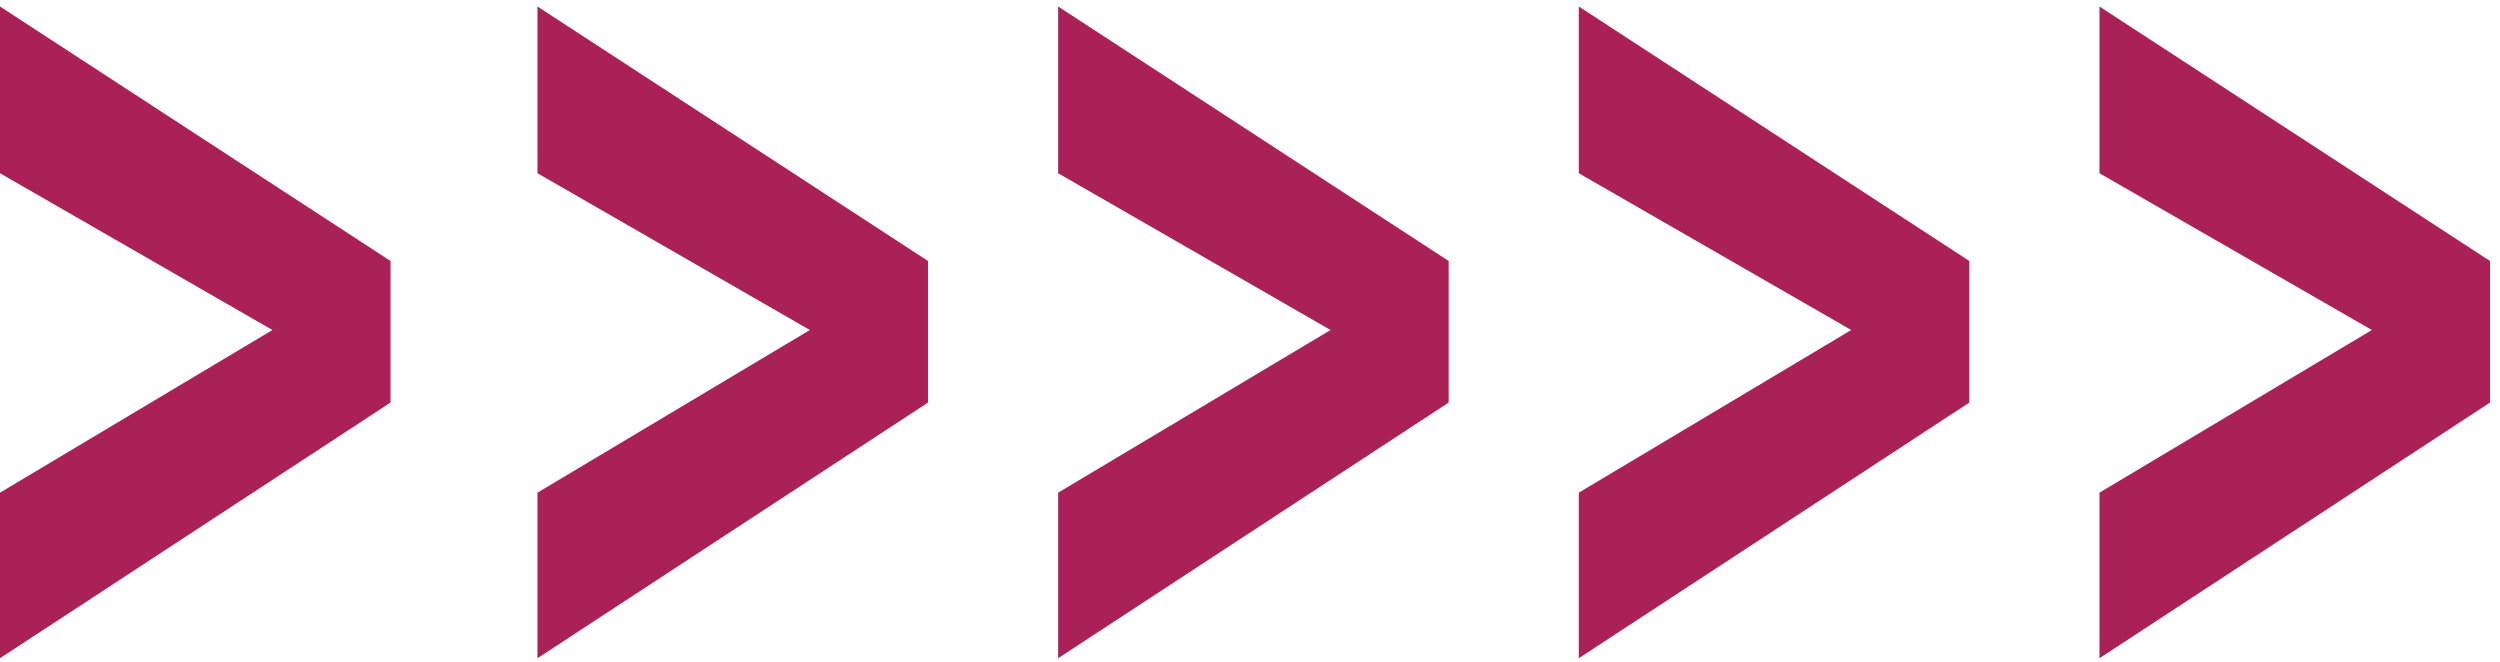
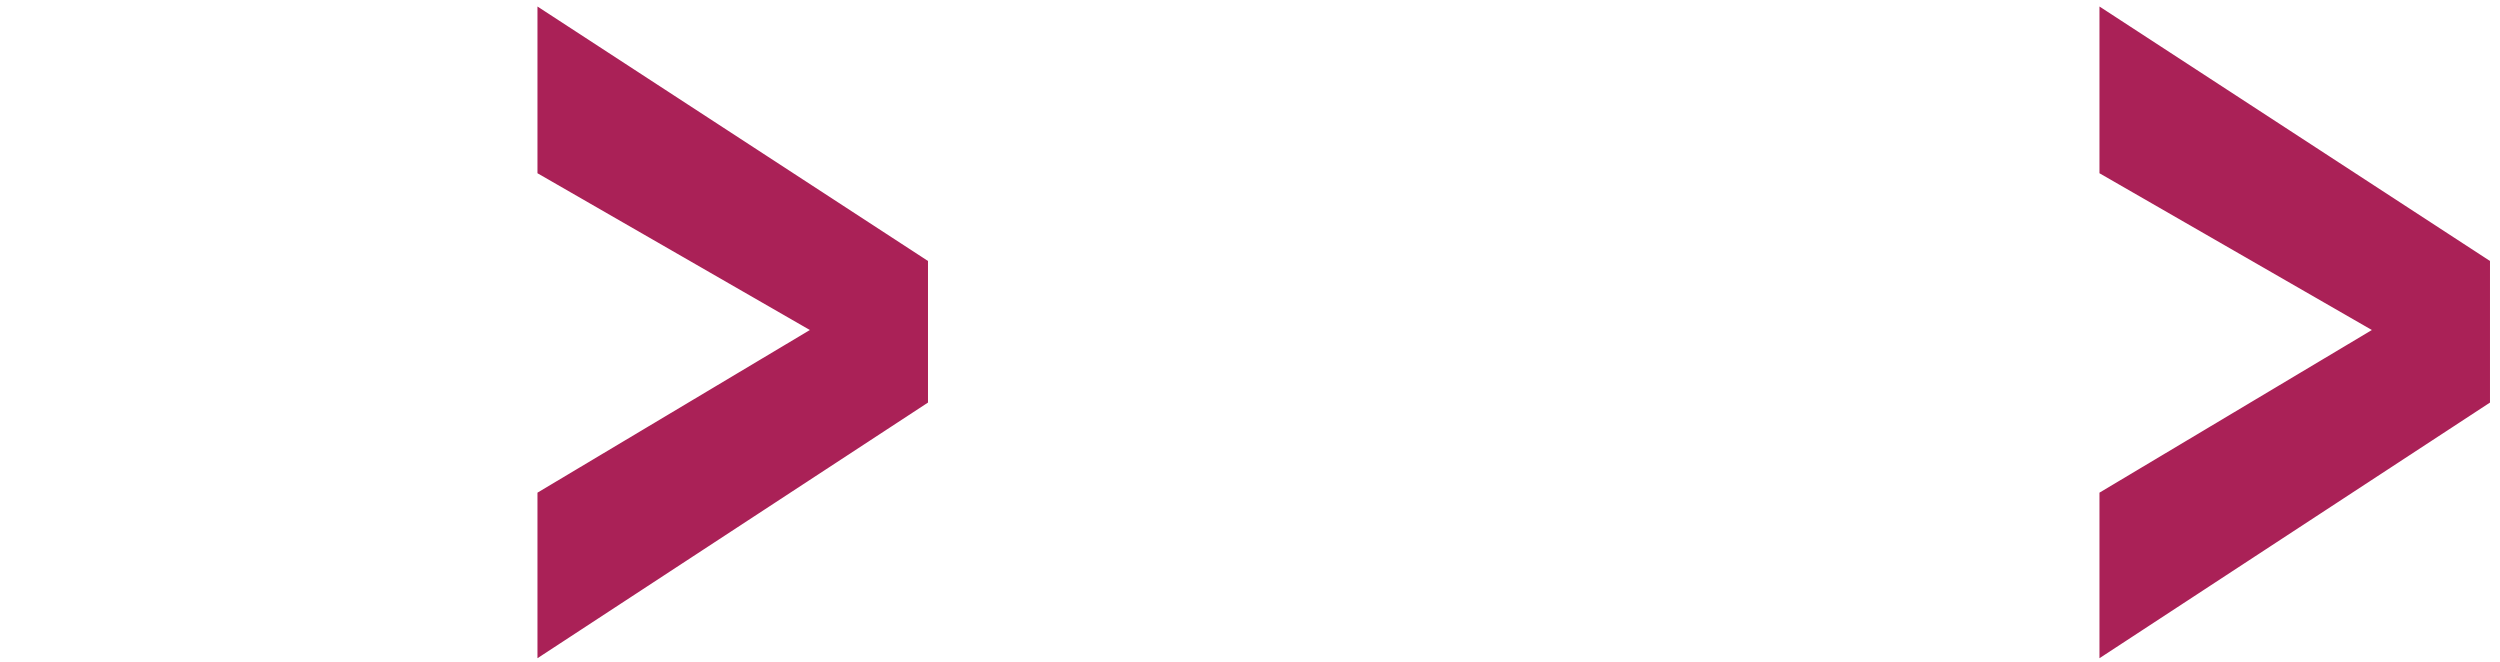
<svg xmlns="http://www.w3.org/2000/svg" width="234" height="62" viewBox="0 0 234 62" fill="none">
  <g clip-path="url(#clip0_447_2)">
    <path d="M196.51 61.609L233.063 37.68V24.429L196.51 0.609V16.215L222.006 30.89L196.51 46.113V61.609Z" fill="#AA2157" />
-     <path d="M147.776 61.609L184.329 37.68V24.429L147.776 0.609V16.215L173.272 30.89L147.776 46.113V61.609Z" fill="#AA2157" />
-     <path d="M99.041 61.609L135.594 37.68V24.429L99.041 0.609V16.215L124.538 30.89L99.041 46.113V61.609Z" fill="#AA2157" />
    <path d="M50.307 61.609L86.86 37.68V24.429L50.307 0.609V16.215L75.803 30.89L50.307 46.113V61.609Z" fill="#AA2157" />
-     <path d="M0 61.609L36.553 37.68V24.429L0 0.609V16.215L25.496 30.89L0 46.113V61.609Z" fill="#AA2157" />
  </g>
  <defs>
    <clipPath id="clip0_447_2">
      <rect width="234" height="62" fill="white" />
    </clipPath>
  </defs>
</svg>